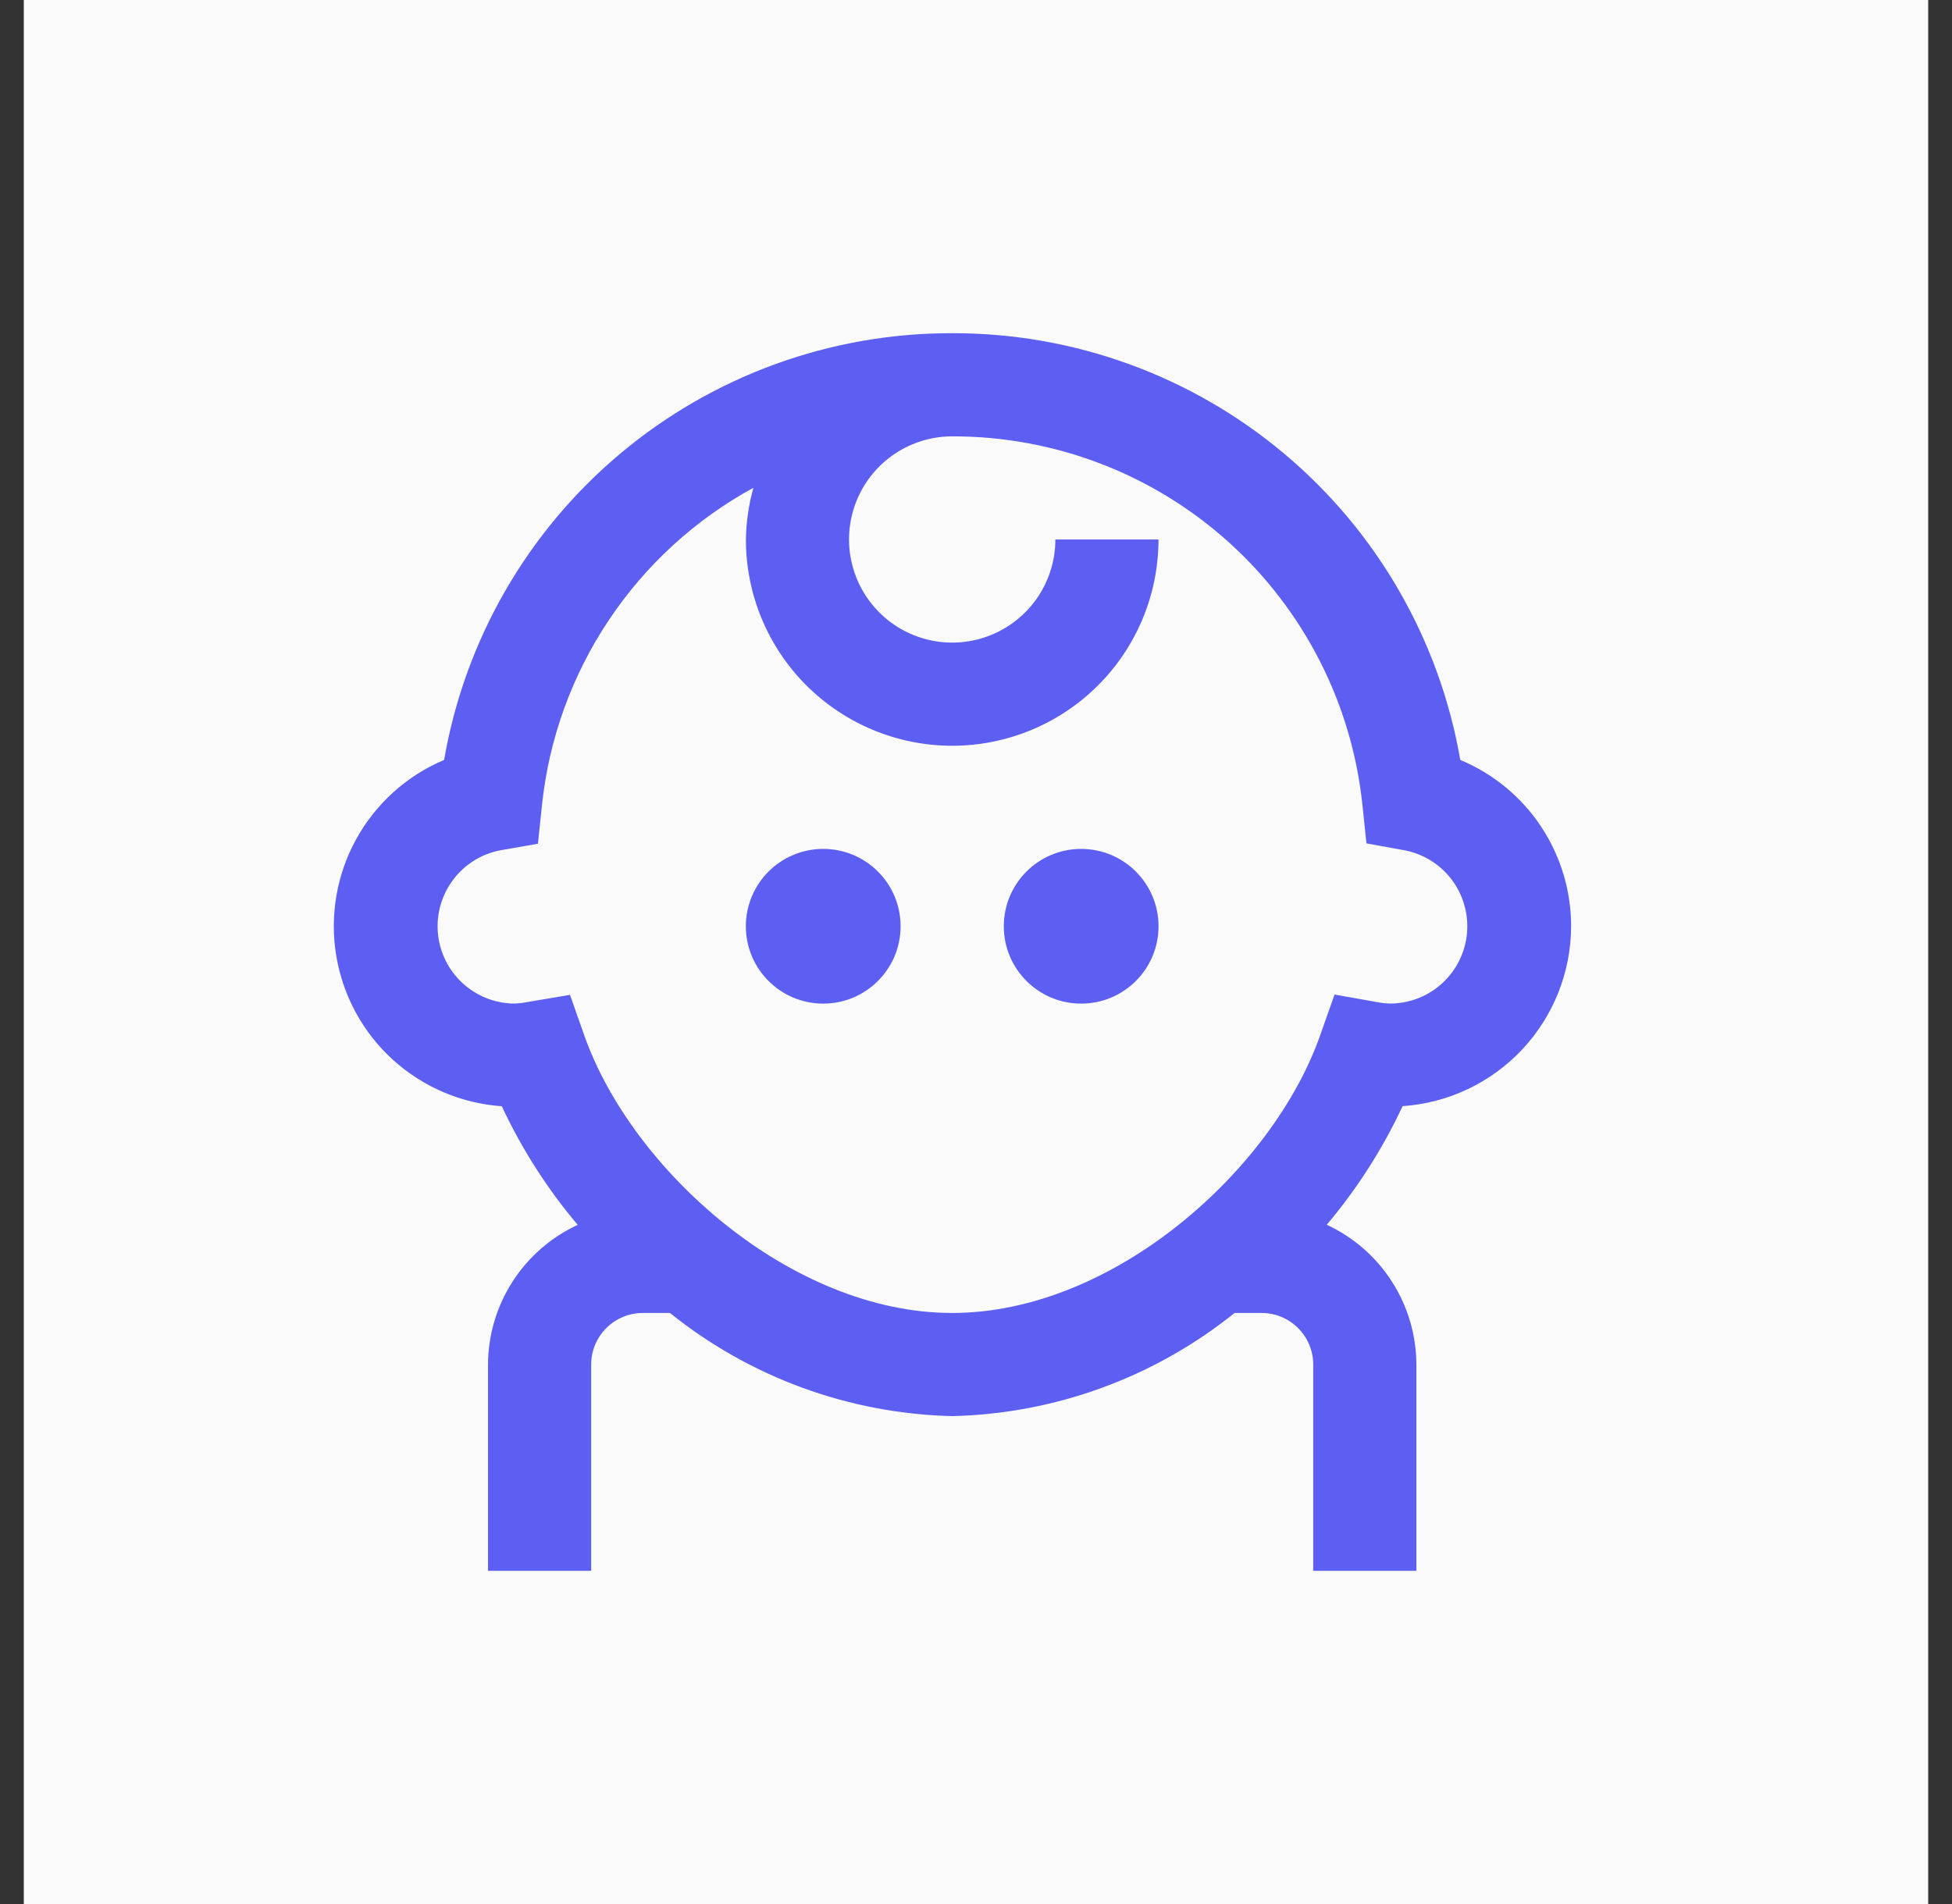
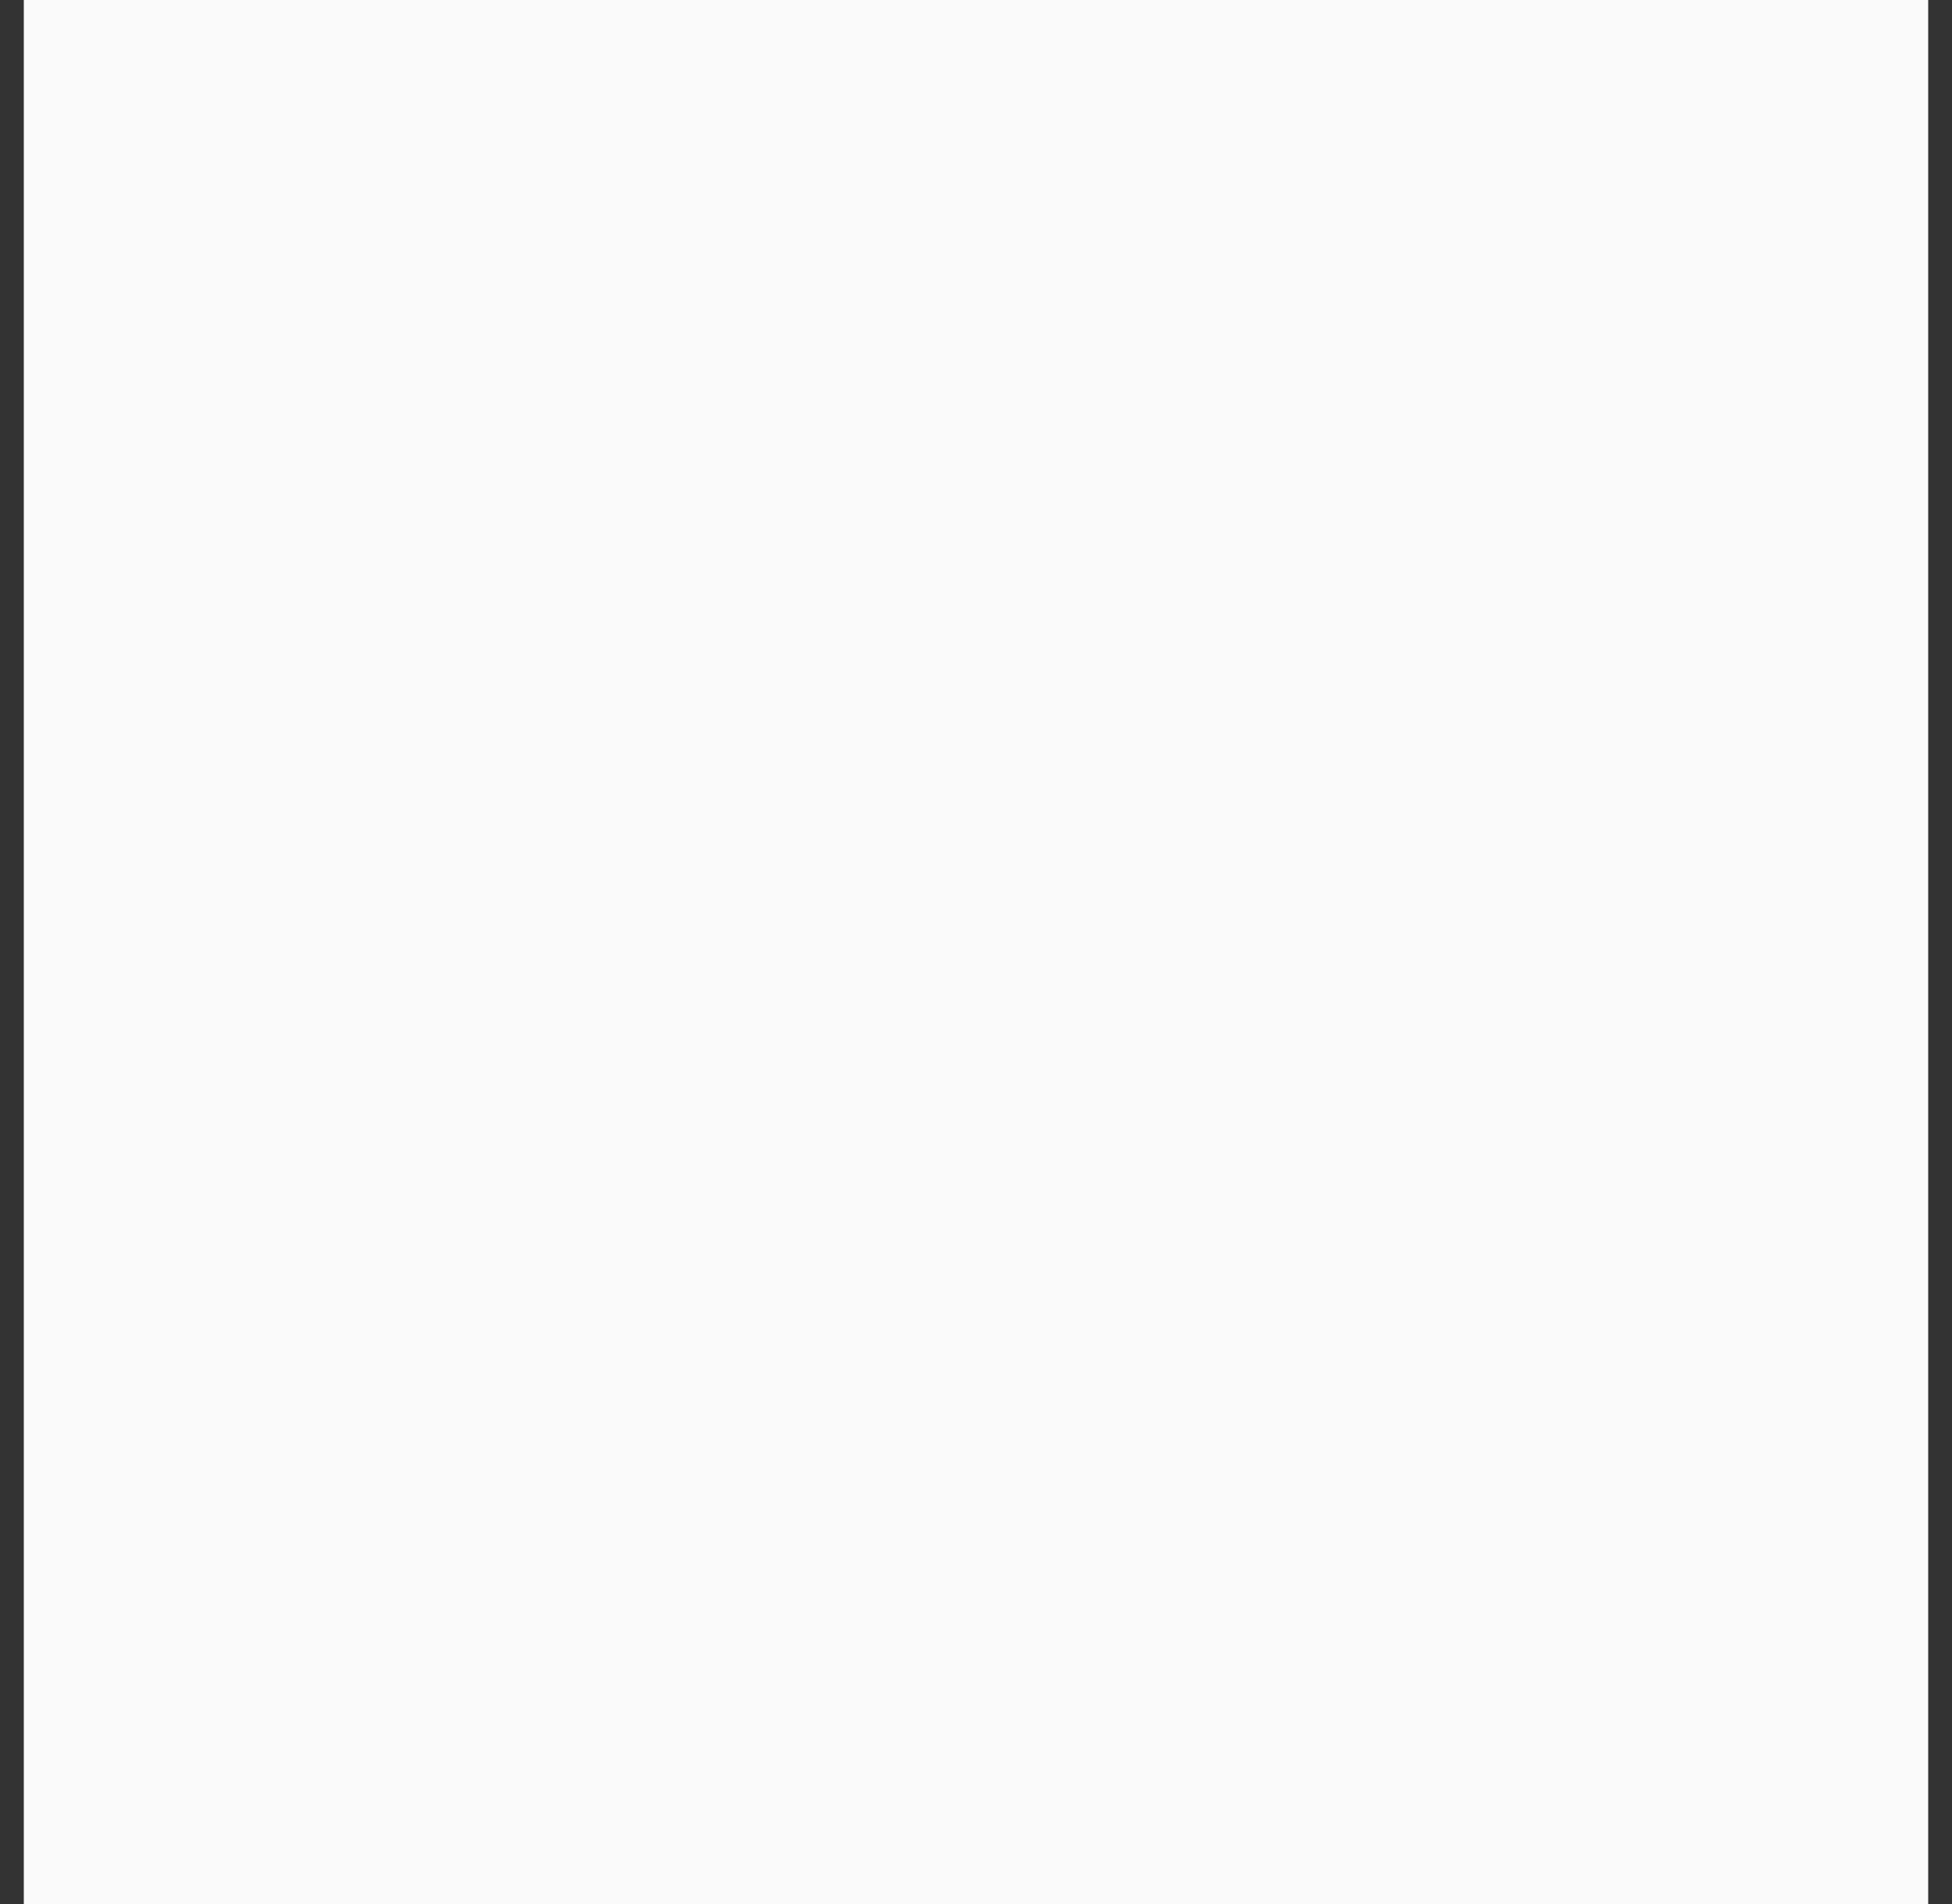
<svg xmlns="http://www.w3.org/2000/svg" width="41" height="40" viewBox="0 0 41 40" fill="none">
  <rect x="0" y="0" width="41" height="40" fill="#333333" stroke="none" />
  <rect width="40" height="40" transform="translate(0.5)" fill="#FAFAFA" />
  <g clip-path="url(#clip0_92_763)">
-     <path d="M33 19.458C33 18.711 32.779 17.981 32.365 17.359C31.951 16.737 31.361 16.252 30.672 15.965C30.237 13.451 28.928 11.172 26.975 9.532C25.021 7.891 22.551 6.994 20 7C17.449 6.994 14.979 7.891 13.025 9.532C11.072 11.172 9.763 13.451 9.328 15.965C8.543 16.296 7.892 16.883 7.481 17.63C7.07 18.376 6.923 19.24 7.063 20.081C7.203 20.922 7.622 21.691 8.253 22.264C8.884 22.837 9.69 23.181 10.54 23.24C10.959 24.138 11.495 24.976 12.134 25.732C11.573 25.992 11.099 26.405 10.765 26.925C10.431 27.445 10.253 28.049 10.25 28.667V33H12.417V28.667C12.417 28.379 12.531 28.104 12.734 27.901C12.937 27.698 13.213 27.583 13.5 27.583H14.072C15.756 28.938 17.84 29.699 20 29.75C22.162 29.699 24.246 28.938 25.931 27.583H26.5C26.787 27.583 27.063 27.698 27.266 27.901C27.469 28.104 27.583 28.379 27.583 28.667V33H29.75V28.667C29.748 28.049 29.57 27.444 29.236 26.924C28.903 26.404 28.428 25.99 27.867 25.73C28.506 24.973 29.041 24.136 29.46 23.238C30.419 23.173 31.317 22.747 31.974 22.046C32.631 21.344 32.998 20.419 33 19.458ZM28.935 21.054L28.031 20.894L27.725 21.76C26.733 24.574 23.391 27.583 20 27.583C16.609 27.583 13.268 24.572 12.275 21.759L11.972 20.9L11.072 21.052C10.98 21.07 10.886 21.081 10.792 21.083C10.39 21.077 10.006 20.923 9.711 20.65C9.417 20.377 9.234 20.005 9.198 19.606C9.162 19.206 9.274 18.807 9.515 18.486C9.755 18.164 10.106 17.943 10.499 17.865L11.299 17.725L11.383 16.919C11.528 15.53 12.008 14.198 12.782 13.036C13.556 11.873 14.6 10.916 15.825 10.247C15.726 10.601 15.673 10.966 15.667 11.333C15.667 12.483 16.123 13.585 16.936 14.398C17.749 15.21 18.851 15.667 20 15.667C21.149 15.667 22.252 15.21 23.064 14.398C23.877 13.585 24.333 12.483 24.333 11.333H22.167C22.167 11.762 22.04 12.181 21.802 12.537C21.564 12.893 21.225 13.171 20.829 13.335C20.433 13.499 19.998 13.542 19.577 13.458C19.157 13.375 18.771 13.168 18.468 12.865C18.165 12.562 17.959 12.176 17.875 11.756C17.791 11.336 17.834 10.9 17.998 10.504C18.162 10.108 18.44 9.77 18.796 9.532C19.153 9.294 19.572 9.167 20 9.167C22.14 9.162 24.207 9.951 25.799 11.382C27.39 12.813 28.395 14.784 28.617 16.913L28.701 17.718L29.501 17.863C29.897 17.939 30.25 18.159 30.493 18.481C30.735 18.803 30.849 19.204 30.813 19.605C30.776 20.007 30.592 20.38 30.295 20.654C29.999 20.927 29.611 21.08 29.208 21.083C29.117 21.081 29.026 21.072 28.935 21.055V21.054Z" fill="#5C5FF1" />
-     <path d="M17.291 21.084C18.189 21.084 18.916 20.357 18.916 19.459C18.916 18.562 18.189 17.834 17.291 17.834C16.394 17.834 15.666 18.562 15.666 19.459C15.666 20.357 16.394 21.084 17.291 21.084Z" fill="#5C5FF1" />
    <path d="M22.709 21.084C23.606 21.084 24.334 20.357 24.334 19.459C24.334 18.562 23.606 17.834 22.709 17.834C21.811 17.834 21.084 18.562 21.084 19.459C21.084 20.357 21.811 21.084 22.709 21.084Z" fill="#5C5FF1" />
  </g>
  <defs>
    <clipPath id="clip0_92_763">
-       <rect width="26" height="26" fill="white" transform="translate(7 7)" />
-     </clipPath>
+       </clipPath>
  </defs>
</svg>